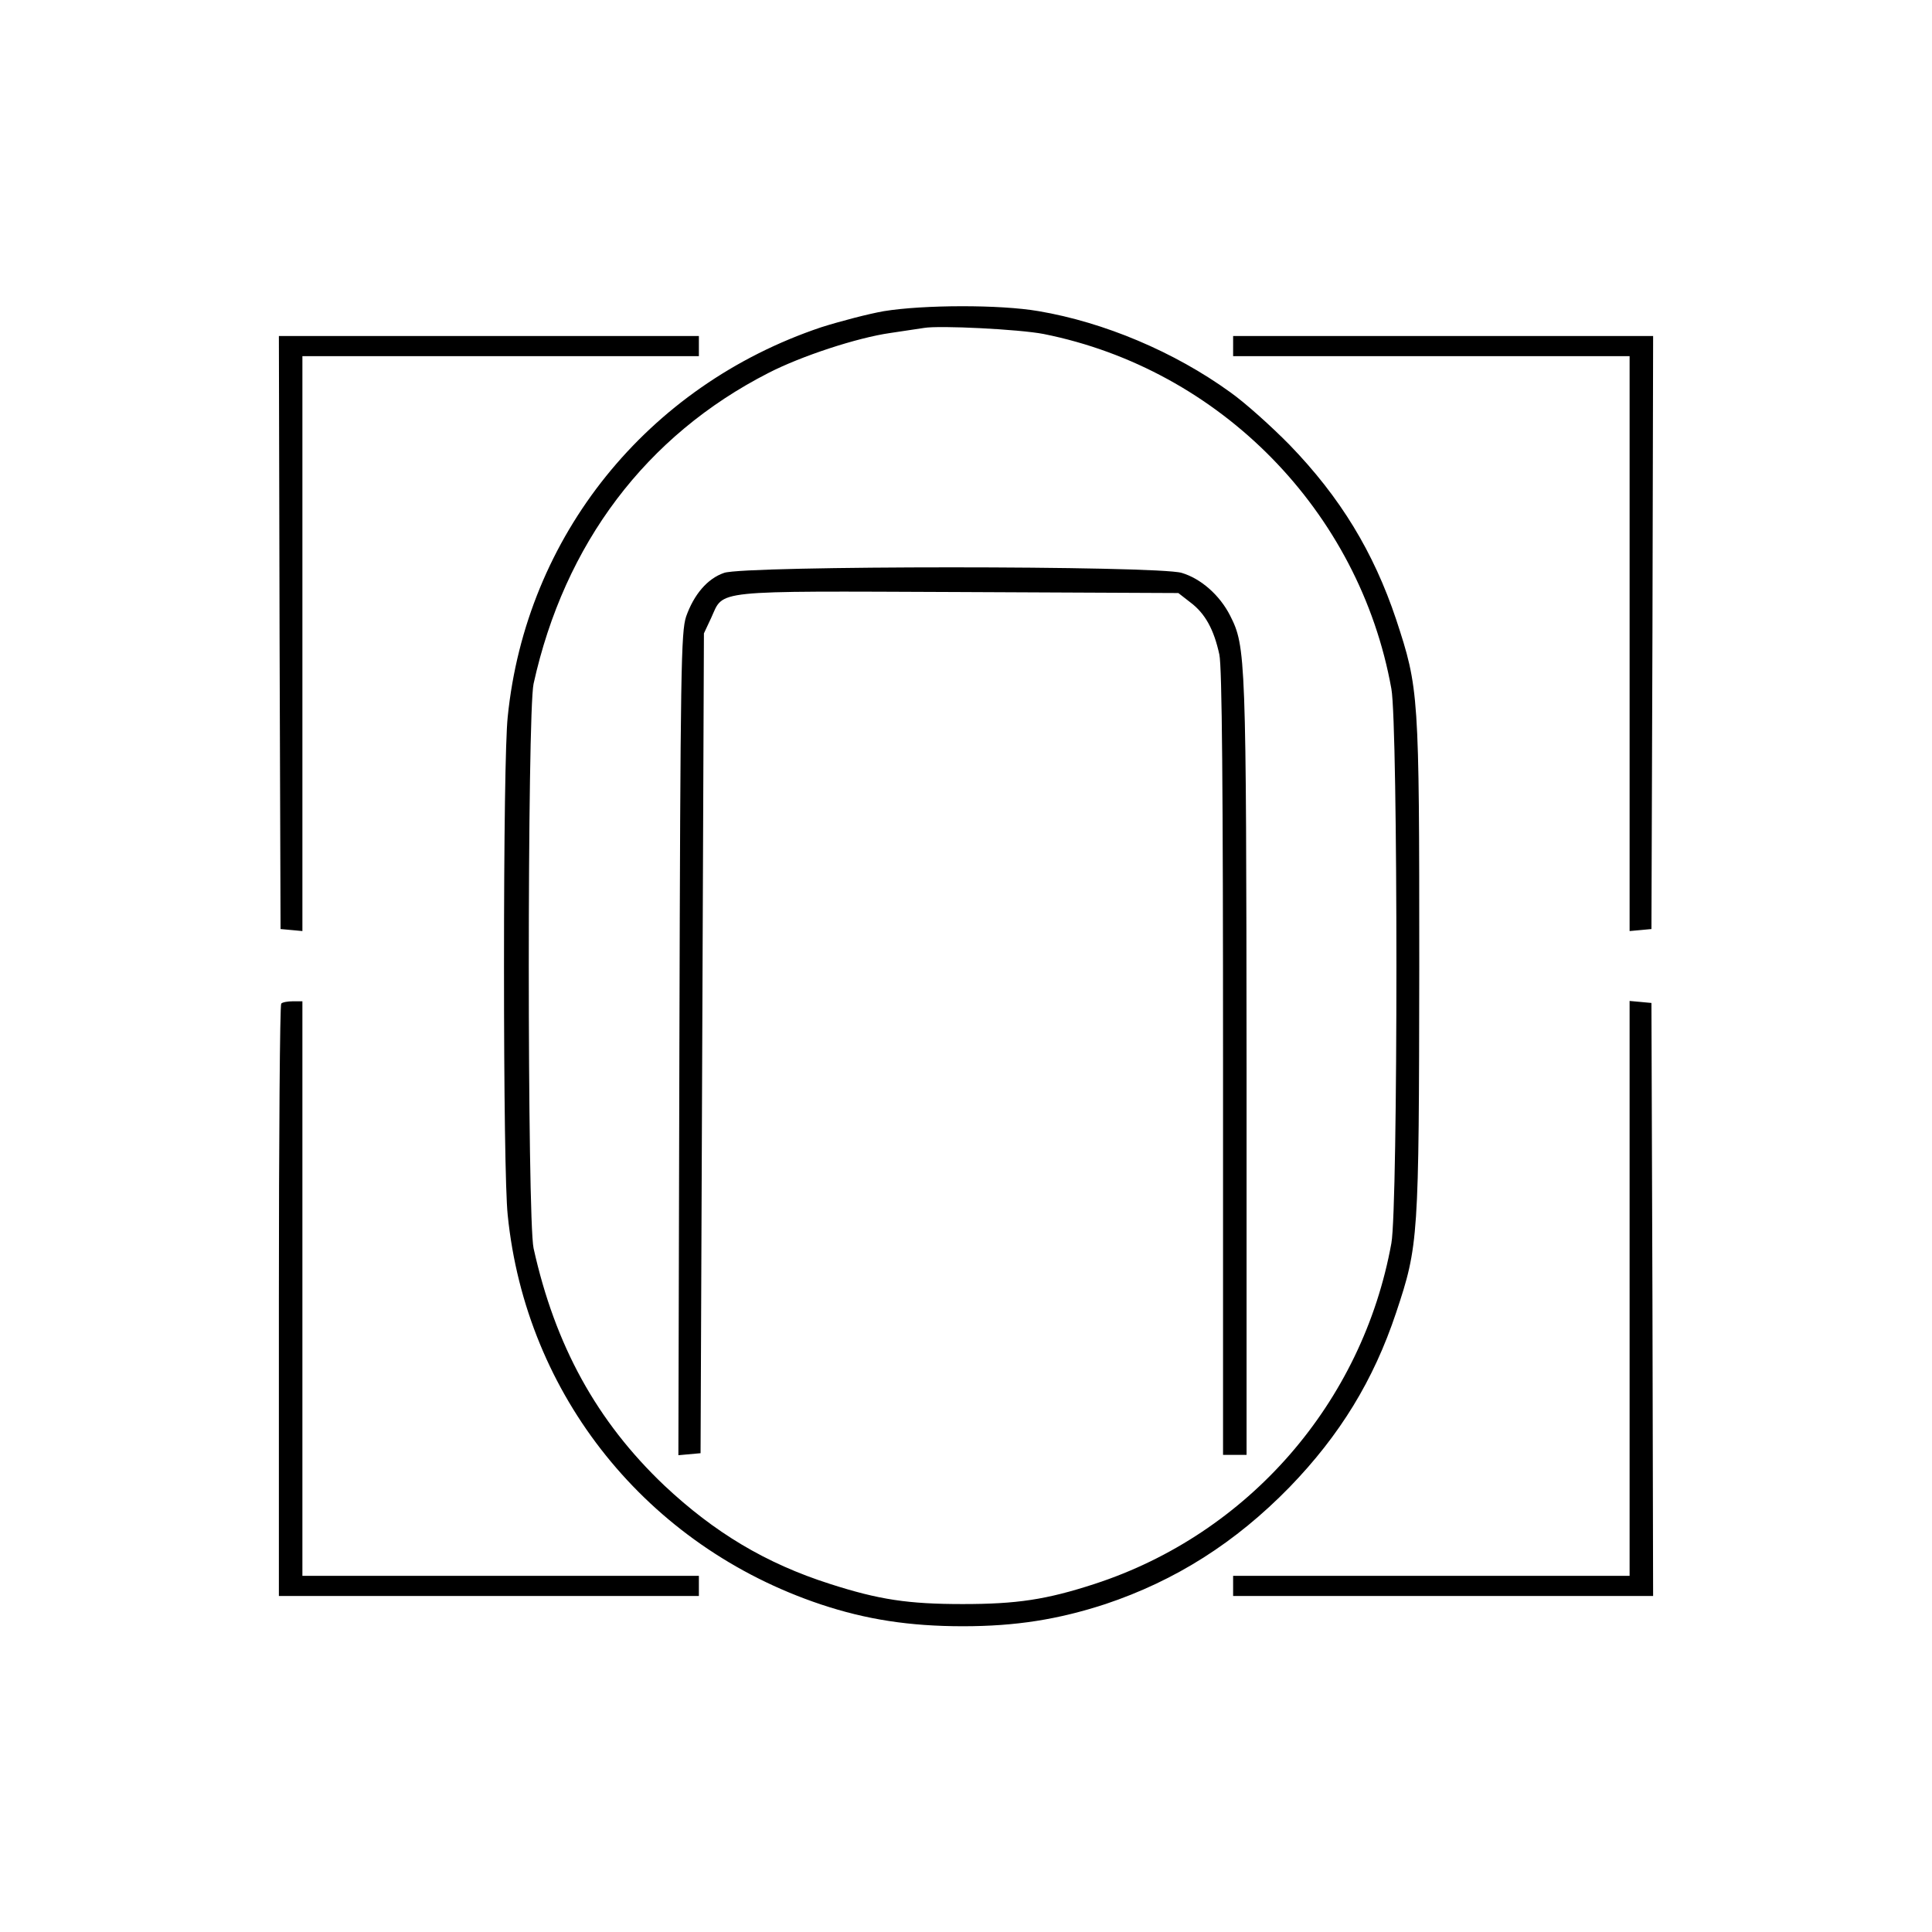
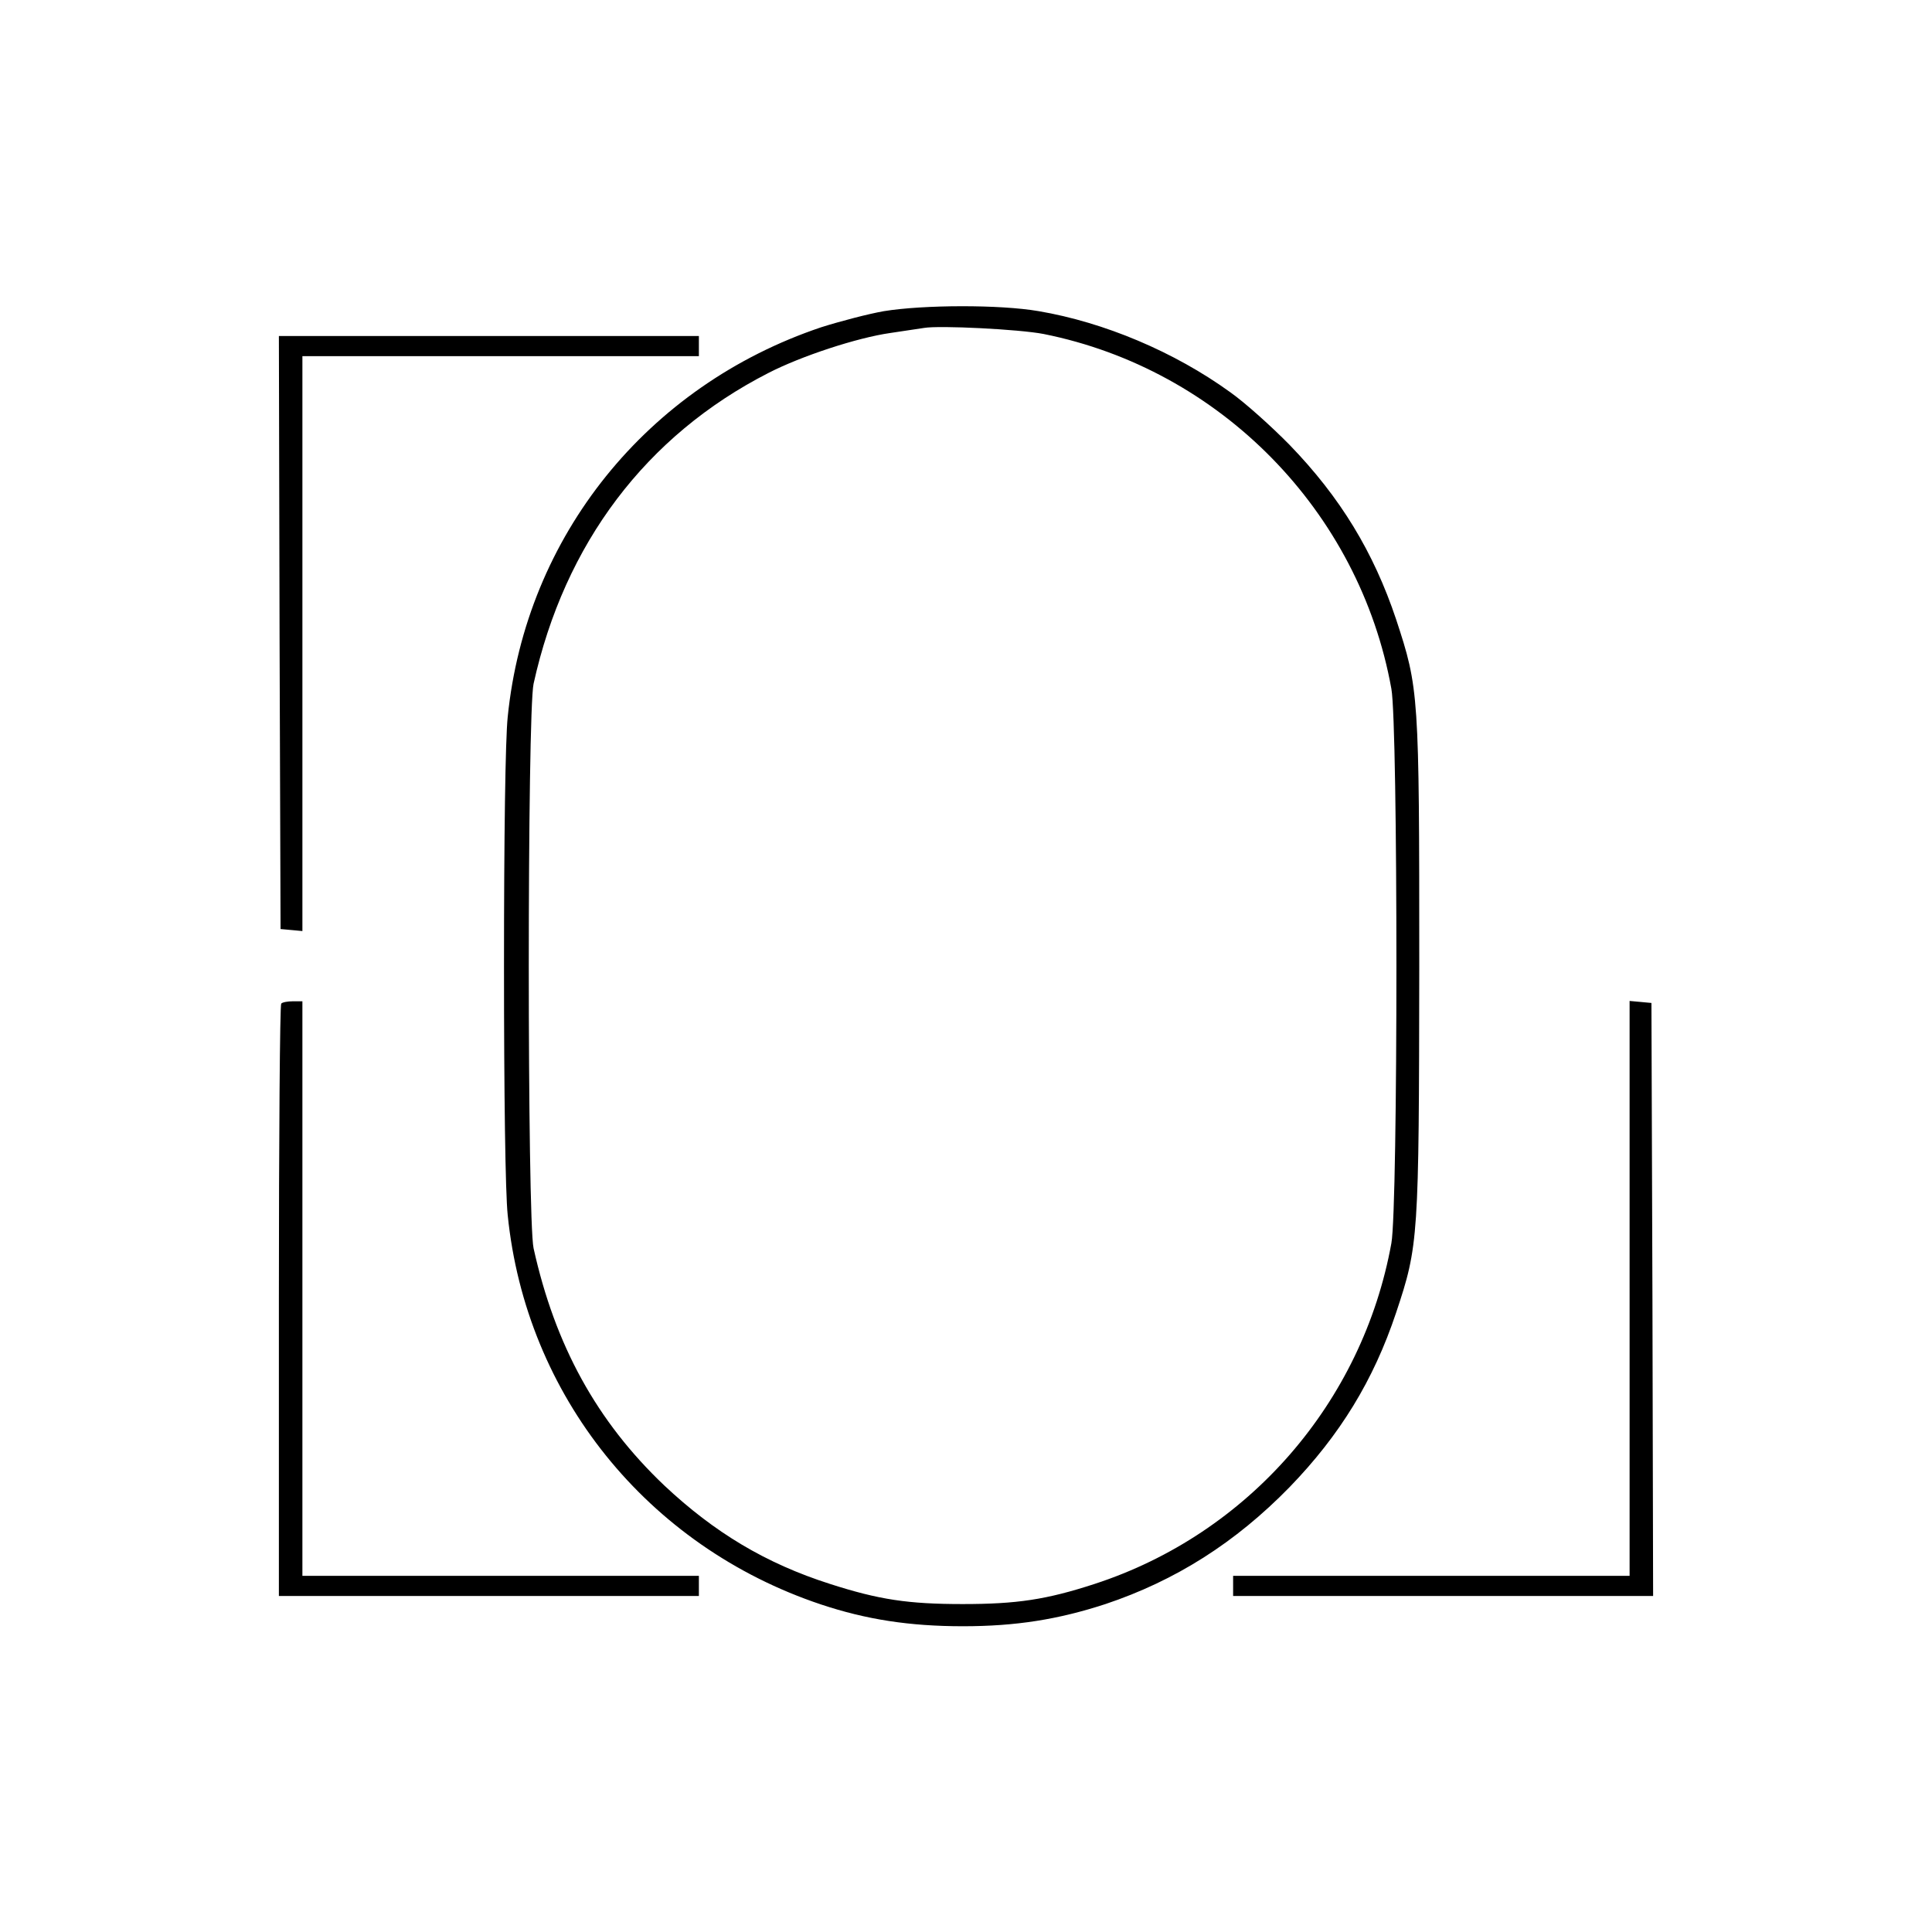
<svg xmlns="http://www.w3.org/2000/svg" version="1.0" width="575pt" height="575pt" viewBox="0 0 575 575" preserveAspectRatio="xMidYMid meet">
  <g transform="translate(0,575) scale(0.1,-0.1)" fill="#000000" stroke="none">
    <path d="M2631 4824 c-46 -8 -130 -30 -187 -48 -518 -174 -879 -622 -933 -1160 -7 -67 -11 -356 -11 -741 0 -385 4 -674 11 -741 54 -537 415 -986 932 -1159 135 -45 264 -65 423 -65 157 0 283 20 424 66 209 70 387 183 548 348 150 155 250 318 317 519 67 201 68 219 69 1032 0 813 -1 825 -69 1032 -67 200 -166 363 -317 519 -54 55 -133 126 -177 157 -166 120 -375 208 -570 241 -116 20 -343 19 -460 0z m475 -68 c525 -105 940 -527 1035 -1056 20 -109 20 -1541 0 -1650 -86 -475 -426 -865 -883 -1014 -144 -47 -232 -60 -393 -60 -162 0 -249 13 -395 60 -191 61 -344 153 -493 293 -201 191 -325 417 -389 706 -19 87 -19 1593 0 1680 92 417 335 739 699 925 97 50 264 105 363 119 41 6 86 13 100 15 46 8 284 -4 356 -18z" />
-     <path d="M2155 4045 c-50 -17 -90 -65 -113 -130 -15 -46 -17 -150 -20 -1273 l-3 -1223 33 3 33 3 5 1220 5 1220 22 47 c38 83 -4 79 736 76 l654 -3 36 -28 c44 -33 70 -81 86 -155 8 -37 11 -394 11 -1217 l0 -1165 35 0 35 0 0 1153 c-1 1227 -2 1252 -49 1345 -31 61 -87 110 -144 127 -73 22 -1301 22 -1362 0z" />
    <path d="M832 3868 l3 -883 33 -3 32 -3 0 855 0 856 590 0 590 0 0 30 0 30 -625 0 -625 0 2 -882z" />
-     <path d="M3670 4720 l0 -30 590 0 590 0 0 -856 0 -855 33 3 32 3 3 883 2 882 -625 0 -625 0 0 -30z" />
    <path d="M837 2763 c-4 -3 -7 -402 -7 -885 l0 -878 625 0 625 0 0 30 0 30 -590 0 -590 0 0 855 0 855 -28 0 c-16 0 -32 -3 -35 -7z" />
    <path d="M4850 1916 l0 -856 -590 0 -590 0 0 -30 0 -30 625 0 625 0 -2 883 -3 882 -32 3 -33 3 0 -855z" />
  </g>
</svg>